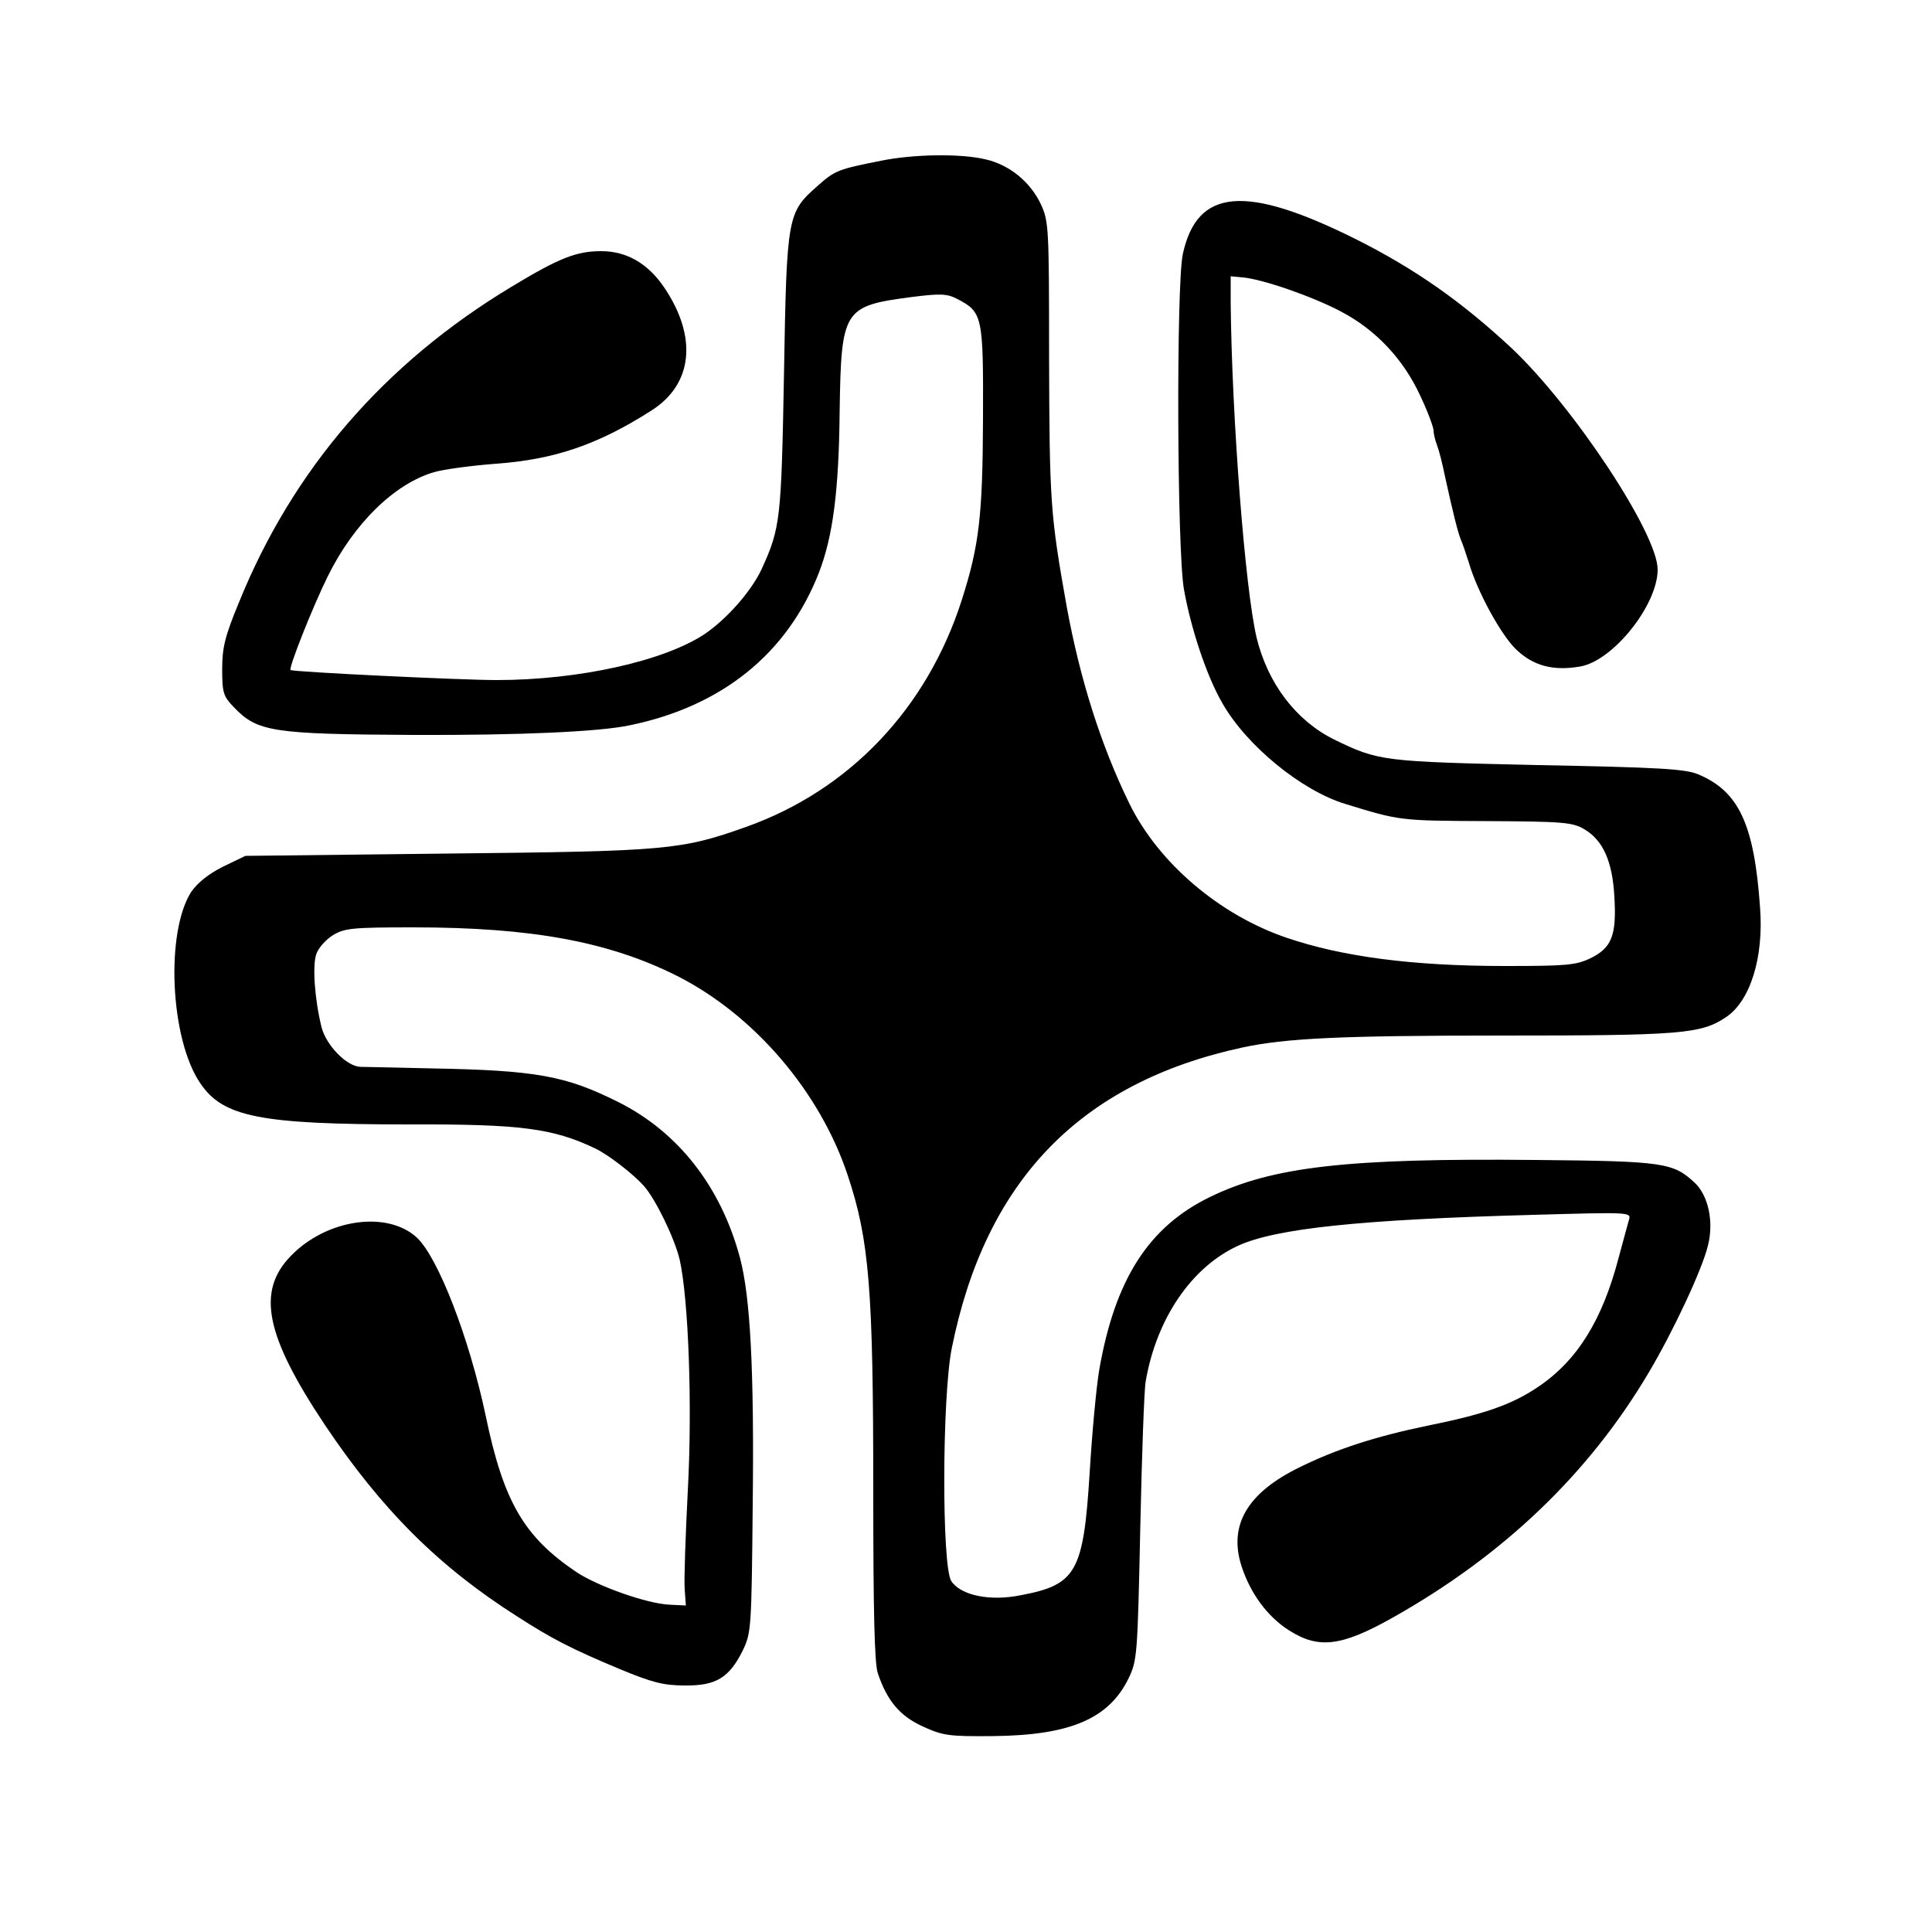
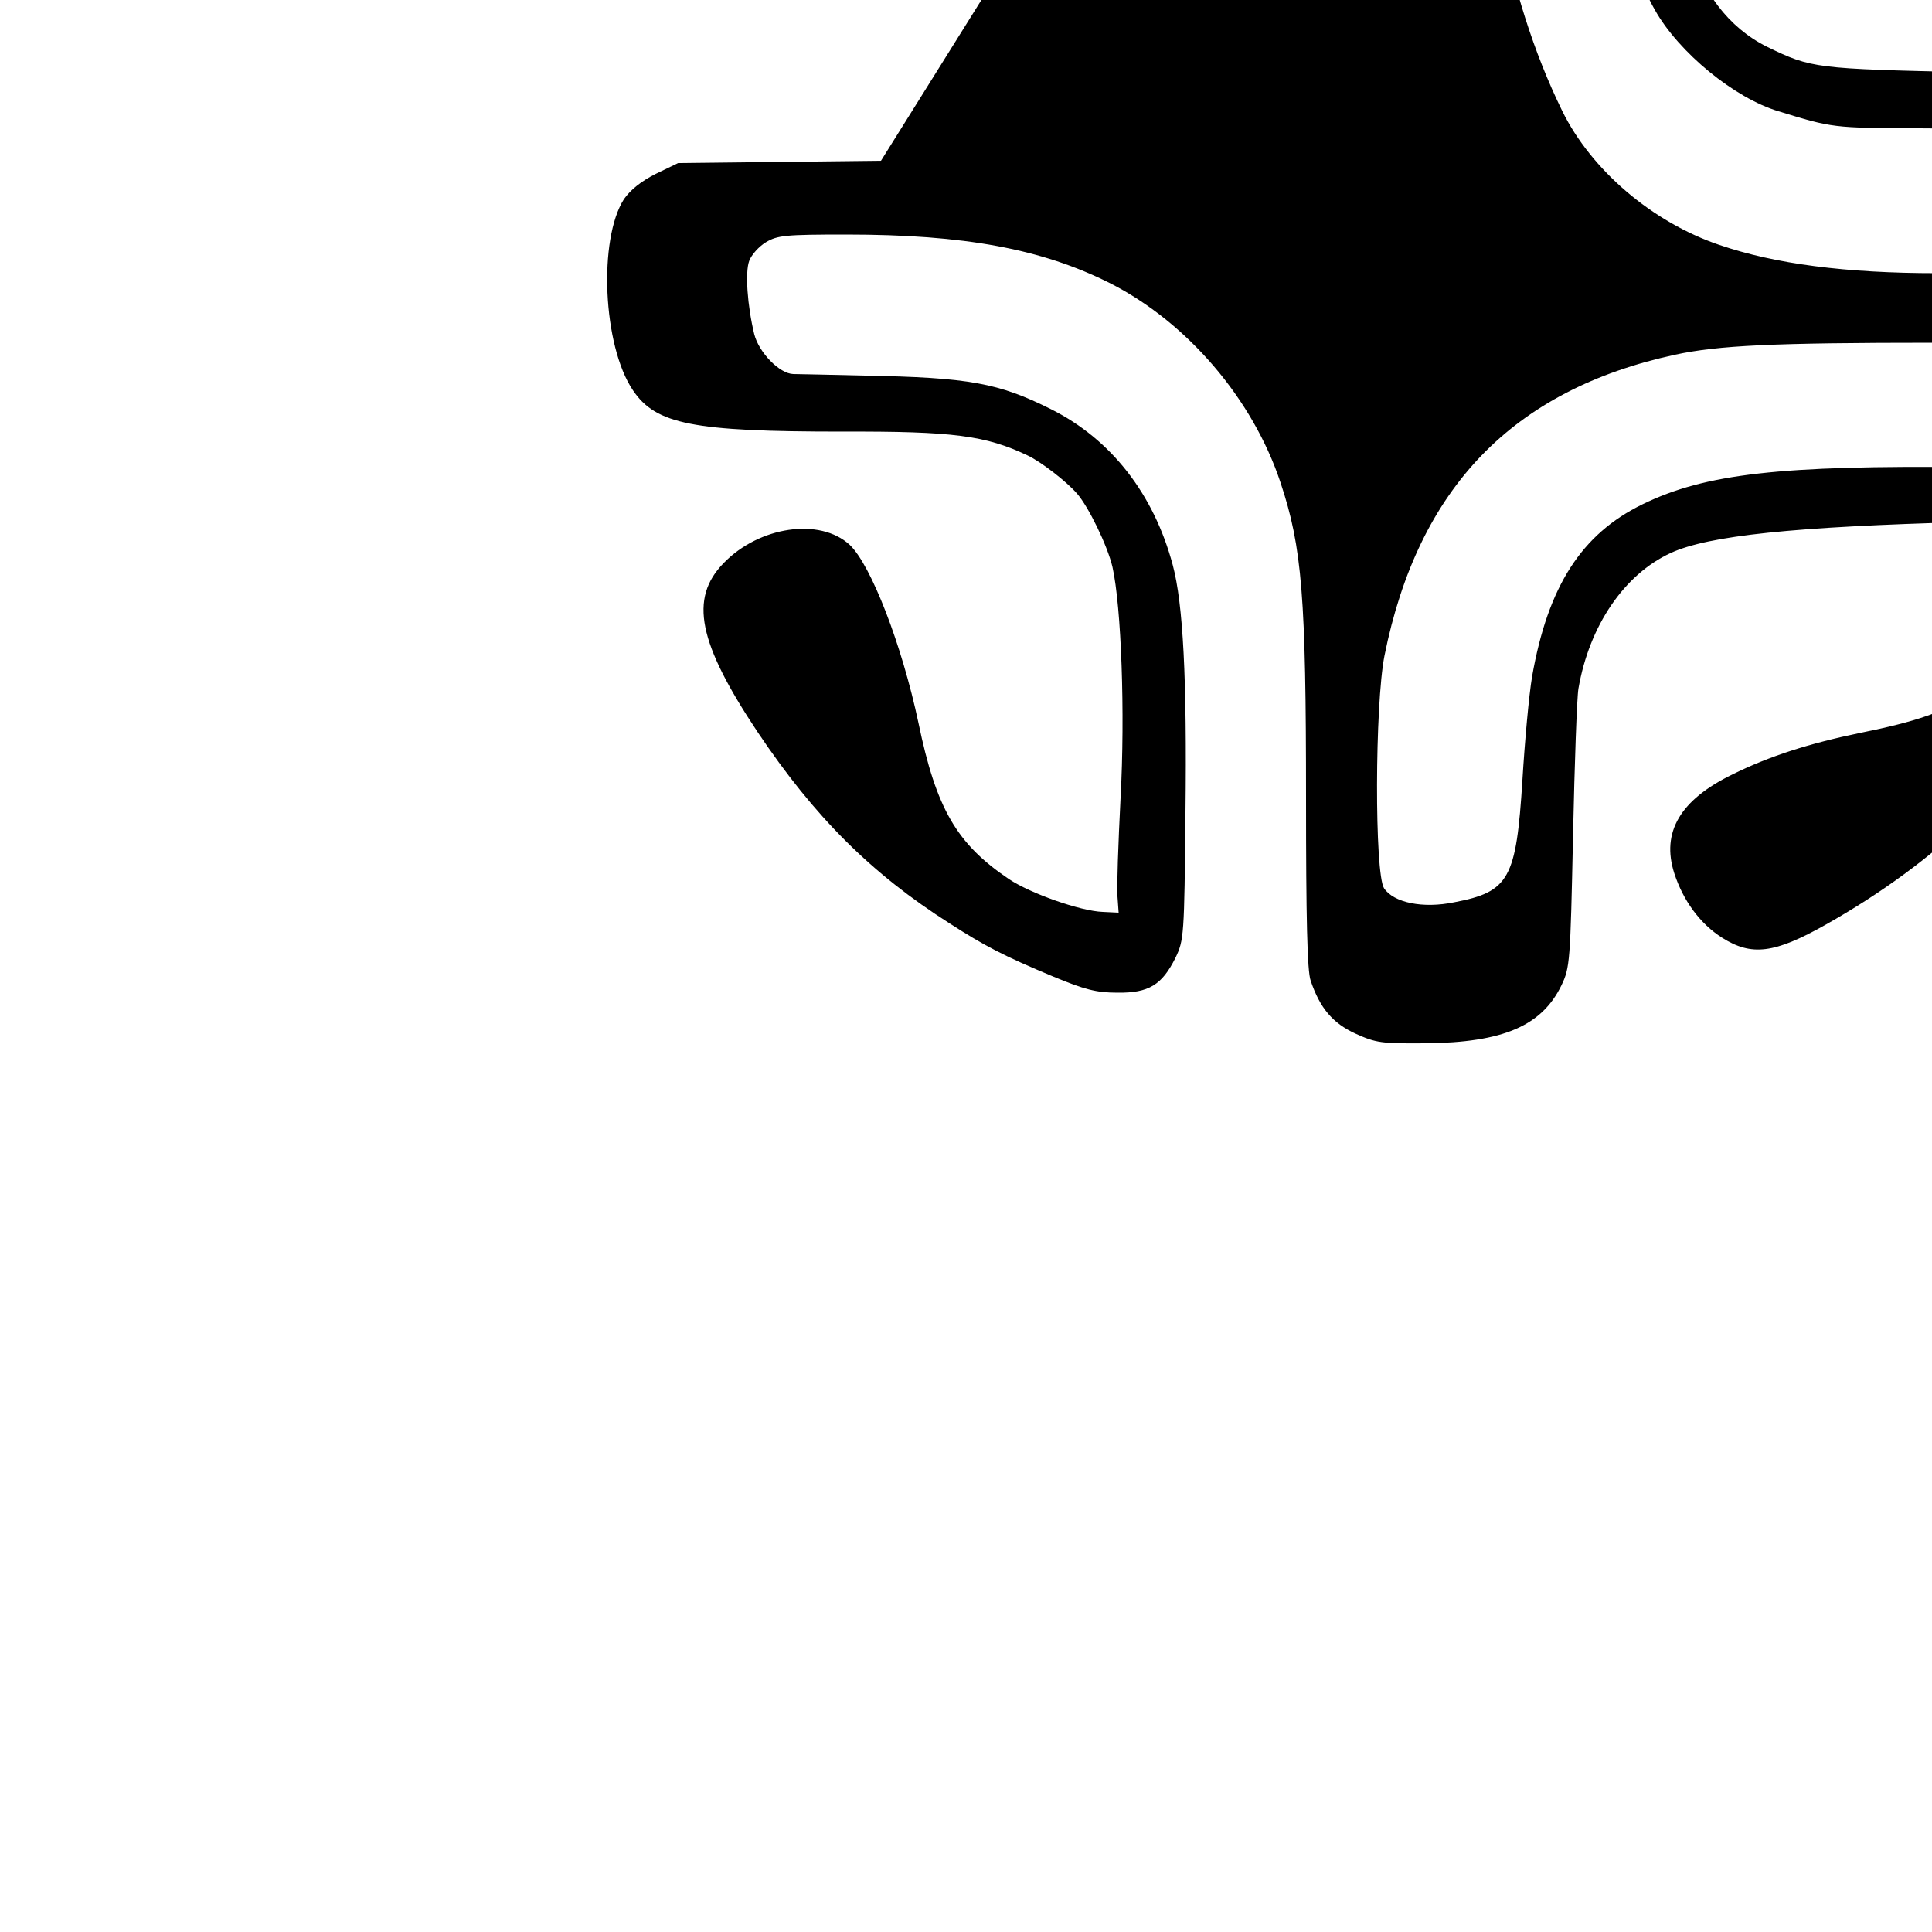
<svg xmlns="http://www.w3.org/2000/svg" version="1.0" width="500pt" height="500pt" viewBox="0 0 500 500" preserveAspectRatio="xMidYMid meet">
  <g transform="translate(0,500) scale(0.1,-0.1)" fill="#000000" stroke="none">
-     <path d="M2280 4584 c-111 -22 -119 -25 -164 -65 -78 -69 -80 -75 -87 -484 -7 -379 -9 -401 -58 -508 -26 -56 -88 -127 -146 -167 -104 -70 -325 -120 -540 -120 -92 0 -527 21 -533 26 -6 4 57 163 96 242 68 138 173 240 275 270 23 7 96 17 162 22 150 11 262 49 400 137 108 68 121 190 34 319 -42 62 -97 94 -163 94 -64 0 -108 -17 -232 -92 -329 -198 -566 -472 -706 -818 -36 -87 -43 -116 -43 -172 0 -61 3 -70 30 -98 61 -64 99 -70 465 -72 272 -1 481 8 560 25 238 49 407 185 489 394 36 93 52 209 54 419 4 263 10 272 184 295 78 10 94 9 121 -5 65 -34 67 -44 66 -311 -1 -251 -10 -327 -55 -468 -90 -281 -291 -492 -558 -587 -169 -60 -204 -63 -771 -69 l-525 -6 -58 -28 c-38 -19 -66 -42 -82 -65 -67 -104 -55 -380 23 -495 59 -88 155 -107 542 -107 287 1 371 -10 480 -62 34 -16 100 -67 127 -98 30 -34 79 -135 92 -190 23 -103 33 -379 21 -598 -6 -118 -10 -232 -8 -255 l3 -42 -41 2 c-58 2 -188 48 -243 85 -135 91 -188 182 -234 404 -43 203 -123 409 -178 461 -77 71 -234 48 -326 -47 -90 -92 -66 -207 88 -438 147 -219 294 -366 497 -495 90 -58 140 -84 267 -137 82 -34 112 -42 167 -42 81 -1 115 20 150 90 22 46 23 55 26 377 4 346 -6 539 -33 640 -49 183 -159 325 -315 403 -136 68 -212 82 -483 87 -89 2 -172 4 -184 4 -36 1 -89 56 -101 103 -18 74 -24 161 -13 190 6 16 25 37 43 48 30 18 51 20 208 20 306 0 506 -37 683 -126 199 -101 369 -299 441 -516 56 -168 66 -296 66 -818 0 -307 3 -447 12 -471 24 -71 57 -110 116 -137 53 -24 67 -26 182 -25 200 2 300 45 351 150 22 46 23 60 30 388 4 187 10 358 14 380 28 163 119 296 239 351 98 45 319 68 765 80 246 7 253 7 247 -12 -3 -10 -15 -55 -27 -99 -42 -161 -107 -266 -208 -334 -68 -46 -139 -71 -288 -101 -131 -27 -234 -60 -329 -107 -136 -66 -185 -150 -151 -256 23 -71 67 -131 124 -167 76 -48 135 -41 268 34 286 161 507 372 662 634 63 106 138 266 153 328 16 62 1 130 -34 163 -56 52 -79 56 -411 59 -487 5 -682 -17 -844 -96 -158 -77 -245 -212 -286 -446 -8 -47 -19 -168 -25 -268 -16 -255 -34 -289 -176 -316 -82 -17 -157 -1 -182 36 -25 38 -24 476 1 602 87 434 332 688 752 779 112 24 251 31 670 31 462 0 517 4 581 47 63 41 99 154 89 284 -15 216 -55 301 -160 345 -33 14 -100 18 -415 24 -401 9 -412 10 -527 66 -99 49 -172 145 -201 264 -30 128 -64 570 -67 865 l0 70 32 -3 c52 -5 179 -49 253 -88 90 -47 162 -123 206 -219 19 -40 34 -81 34 -89 0 -8 4 -25 9 -38 5 -13 14 -48 20 -78 21 -96 33 -144 41 -165 5 -11 14 -38 21 -60 22 -76 84 -189 123 -226 44 -42 95 -56 165 -44 85 14 201 159 201 251 0 93 -217 421 -378 573 -130 121 -250 205 -401 281 -288 144 -413 133 -450 -38 -17 -82 -15 -765 3 -867 18 -102 59 -225 99 -294 62 -110 206 -228 320 -262 140 -43 140 -43 363 -44 199 -1 224 -3 254 -21 48 -28 73 -82 78 -175 6 -100 -7 -132 -62 -159 -38 -18 -62 -20 -222 -20 -238 0 -420 24 -564 73 -174 59 -332 194 -407 347 -74 151 -128 323 -162 508 -43 241 -45 272 -46 652 0 332 -1 347 -21 391 -28 59 -82 103 -145 117 -65 15 -186 13 -269 -4z" />
+     <path d="M2280 4584 l-525 -6 -58 -28 c-38 -19 -66 -42 -82 -65 -67 -104 -55 -380 23 -495 59 -88 155 -107 542 -107 287 1 371 -10 480 -62 34 -16 100 -67 127 -98 30 -34 79 -135 92 -190 23 -103 33 -379 21 -598 -6 -118 -10 -232 -8 -255 l3 -42 -41 2 c-58 2 -188 48 -243 85 -135 91 -188 182 -234 404 -43 203 -123 409 -178 461 -77 71 -234 48 -326 -47 -90 -92 -66 -207 88 -438 147 -219 294 -366 497 -495 90 -58 140 -84 267 -137 82 -34 112 -42 167 -42 81 -1 115 20 150 90 22 46 23 55 26 377 4 346 -6 539 -33 640 -49 183 -159 325 -315 403 -136 68 -212 82 -483 87 -89 2 -172 4 -184 4 -36 1 -89 56 -101 103 -18 74 -24 161 -13 190 6 16 25 37 43 48 30 18 51 20 208 20 306 0 506 -37 683 -126 199 -101 369 -299 441 -516 56 -168 66 -296 66 -818 0 -307 3 -447 12 -471 24 -71 57 -110 116 -137 53 -24 67 -26 182 -25 200 2 300 45 351 150 22 46 23 60 30 388 4 187 10 358 14 380 28 163 119 296 239 351 98 45 319 68 765 80 246 7 253 7 247 -12 -3 -10 -15 -55 -27 -99 -42 -161 -107 -266 -208 -334 -68 -46 -139 -71 -288 -101 -131 -27 -234 -60 -329 -107 -136 -66 -185 -150 -151 -256 23 -71 67 -131 124 -167 76 -48 135 -41 268 34 286 161 507 372 662 634 63 106 138 266 153 328 16 62 1 130 -34 163 -56 52 -79 56 -411 59 -487 5 -682 -17 -844 -96 -158 -77 -245 -212 -286 -446 -8 -47 -19 -168 -25 -268 -16 -255 -34 -289 -176 -316 -82 -17 -157 -1 -182 36 -25 38 -24 476 1 602 87 434 332 688 752 779 112 24 251 31 670 31 462 0 517 4 581 47 63 41 99 154 89 284 -15 216 -55 301 -160 345 -33 14 -100 18 -415 24 -401 9 -412 10 -527 66 -99 49 -172 145 -201 264 -30 128 -64 570 -67 865 l0 70 32 -3 c52 -5 179 -49 253 -88 90 -47 162 -123 206 -219 19 -40 34 -81 34 -89 0 -8 4 -25 9 -38 5 -13 14 -48 20 -78 21 -96 33 -144 41 -165 5 -11 14 -38 21 -60 22 -76 84 -189 123 -226 44 -42 95 -56 165 -44 85 14 201 159 201 251 0 93 -217 421 -378 573 -130 121 -250 205 -401 281 -288 144 -413 133 -450 -38 -17 -82 -15 -765 3 -867 18 -102 59 -225 99 -294 62 -110 206 -228 320 -262 140 -43 140 -43 363 -44 199 -1 224 -3 254 -21 48 -28 73 -82 78 -175 6 -100 -7 -132 -62 -159 -38 -18 -62 -20 -222 -20 -238 0 -420 24 -564 73 -174 59 -332 194 -407 347 -74 151 -128 323 -162 508 -43 241 -45 272 -46 652 0 332 -1 347 -21 391 -28 59 -82 103 -145 117 -65 15 -186 13 -269 -4z" />
  </g>
</svg>